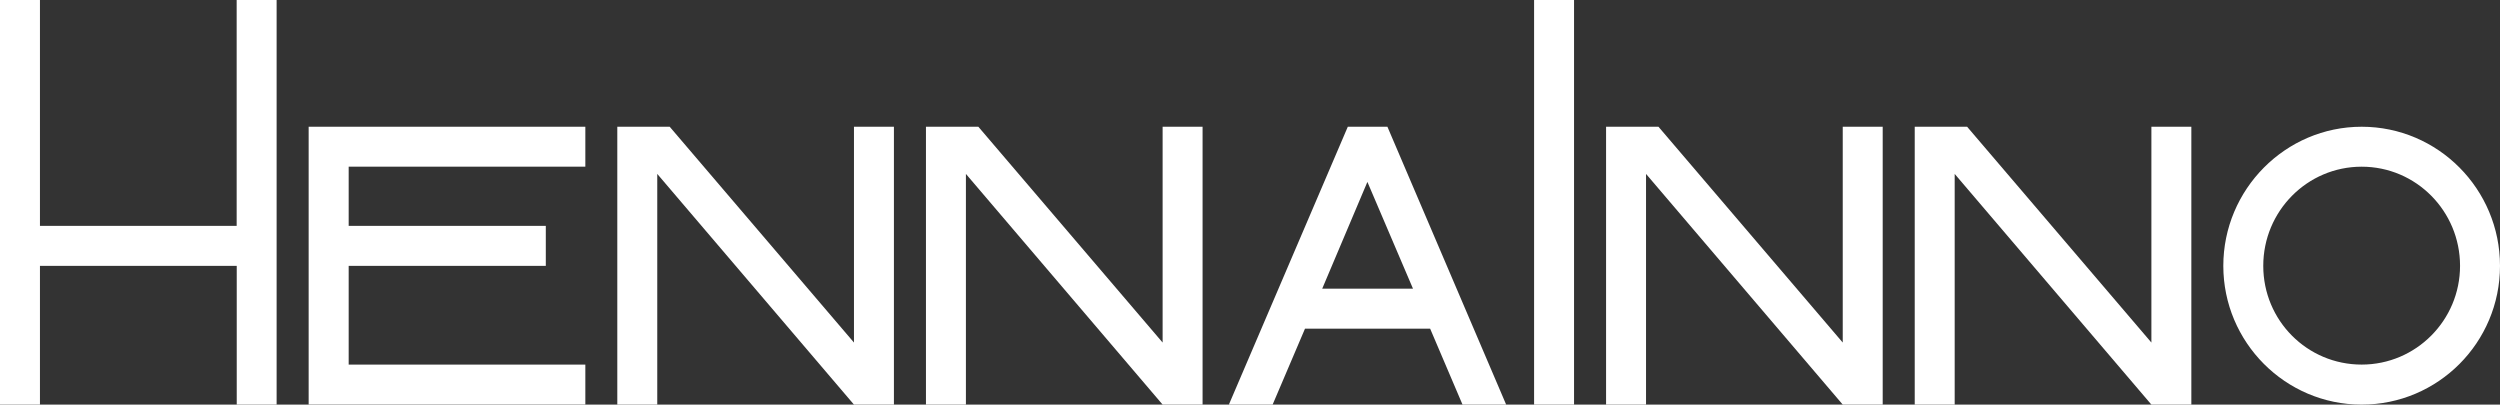
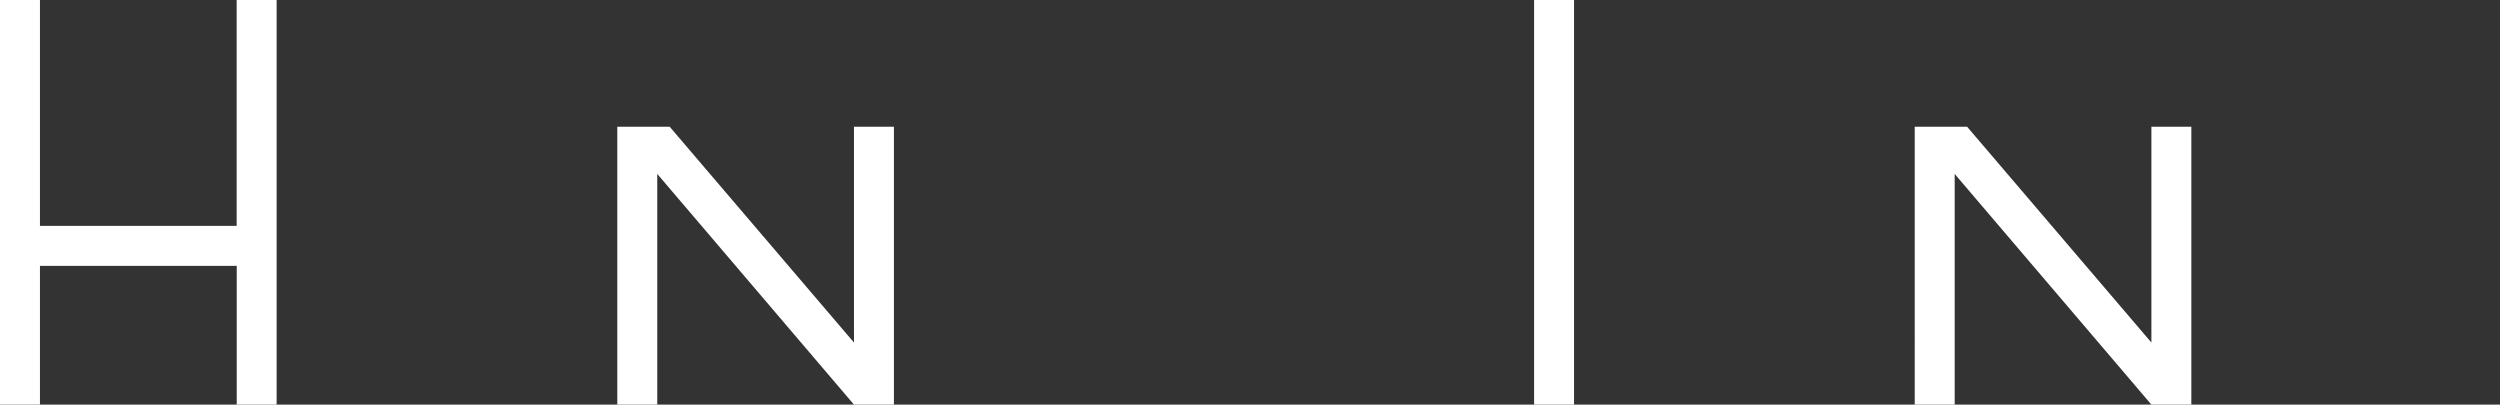
<svg xmlns="http://www.w3.org/2000/svg" id="Layer_2" data-name="Layer 2" width="359.79" height="58.23" viewBox="0 0 359.79 58.23">
  <rect x="0" y="0" width="359.79" height="58.23" fill="#333333" stroke="none" />
  <defs>
    <style>
      .cls-1 {
        fill: #fff;
      }
    </style>
  </defs>
  <g id="Layer_1-2" data-name="Layer 1">
    <g>
      <path class="cls-1" d="M39.82,58.23h-5.75v-19.97H5.75v19.97H0V0h5.75v32.51h28.31V0h5.75v58.23Z" />
-       <path class="cls-1" d="M44.42,18.24h39.82v5.75h-34.06v8.52h28.37v5.75h-28.37v14.21h34.06v5.75h-39.82V18.24Z" />
      <path class="cls-1" d="M122.9,49.31v-31.07h5.75v39.99h-5.75l-28.31-33.2v33.2h-5.75V18.24h7.54l26.53,31.07Z" />
-       <path class="cls-1" d="M167.32,49.31v-31.07h5.75v39.99h-5.75l-28.31-33.2v33.2h-5.75V18.24h7.54l26.53,31.07Z" />
-       <path class="cls-1" d="M216.75,58.23h-6.27l-4.66-10.93h-18.01l-4.66,10.93h-6.27v-.06l17.09-39.93h5.7l17.09,39.99ZM196.79,26.18l-6.5,15.36h13.06l-6.56-15.36Z" />
      <path class="cls-1" d="M226.53,58.23h-5.75V0h5.75v58.23Z" />
-       <path class="cls-1" d="M265.2,49.31v-31.07h5.75v39.99h-5.75l-28.31-33.2v33.2h-5.75V18.24h7.54l26.53,31.07Z" />
      <path class="cls-1" d="M309.62,49.31v-31.07h5.75v39.99h-5.75l-28.31-33.2v33.2h-5.75V18.24h7.54l26.53,31.07Z" />
-       <path class="cls-1" d="M339.88,18.24c10.99,0,19.91,8.98,19.91,20.02s-8.92,19.97-19.91,19.97-19.91-8.98-19.91-19.97,8.92-20.02,19.91-20.02ZM354.04,38.26c0-7.88-6.33-14.27-14.16-14.27s-14.16,6.39-14.16,14.27,6.33,14.21,14.16,14.21,14.16-6.39,14.16-14.21Z" />
    </g>
  </g>
</svg>